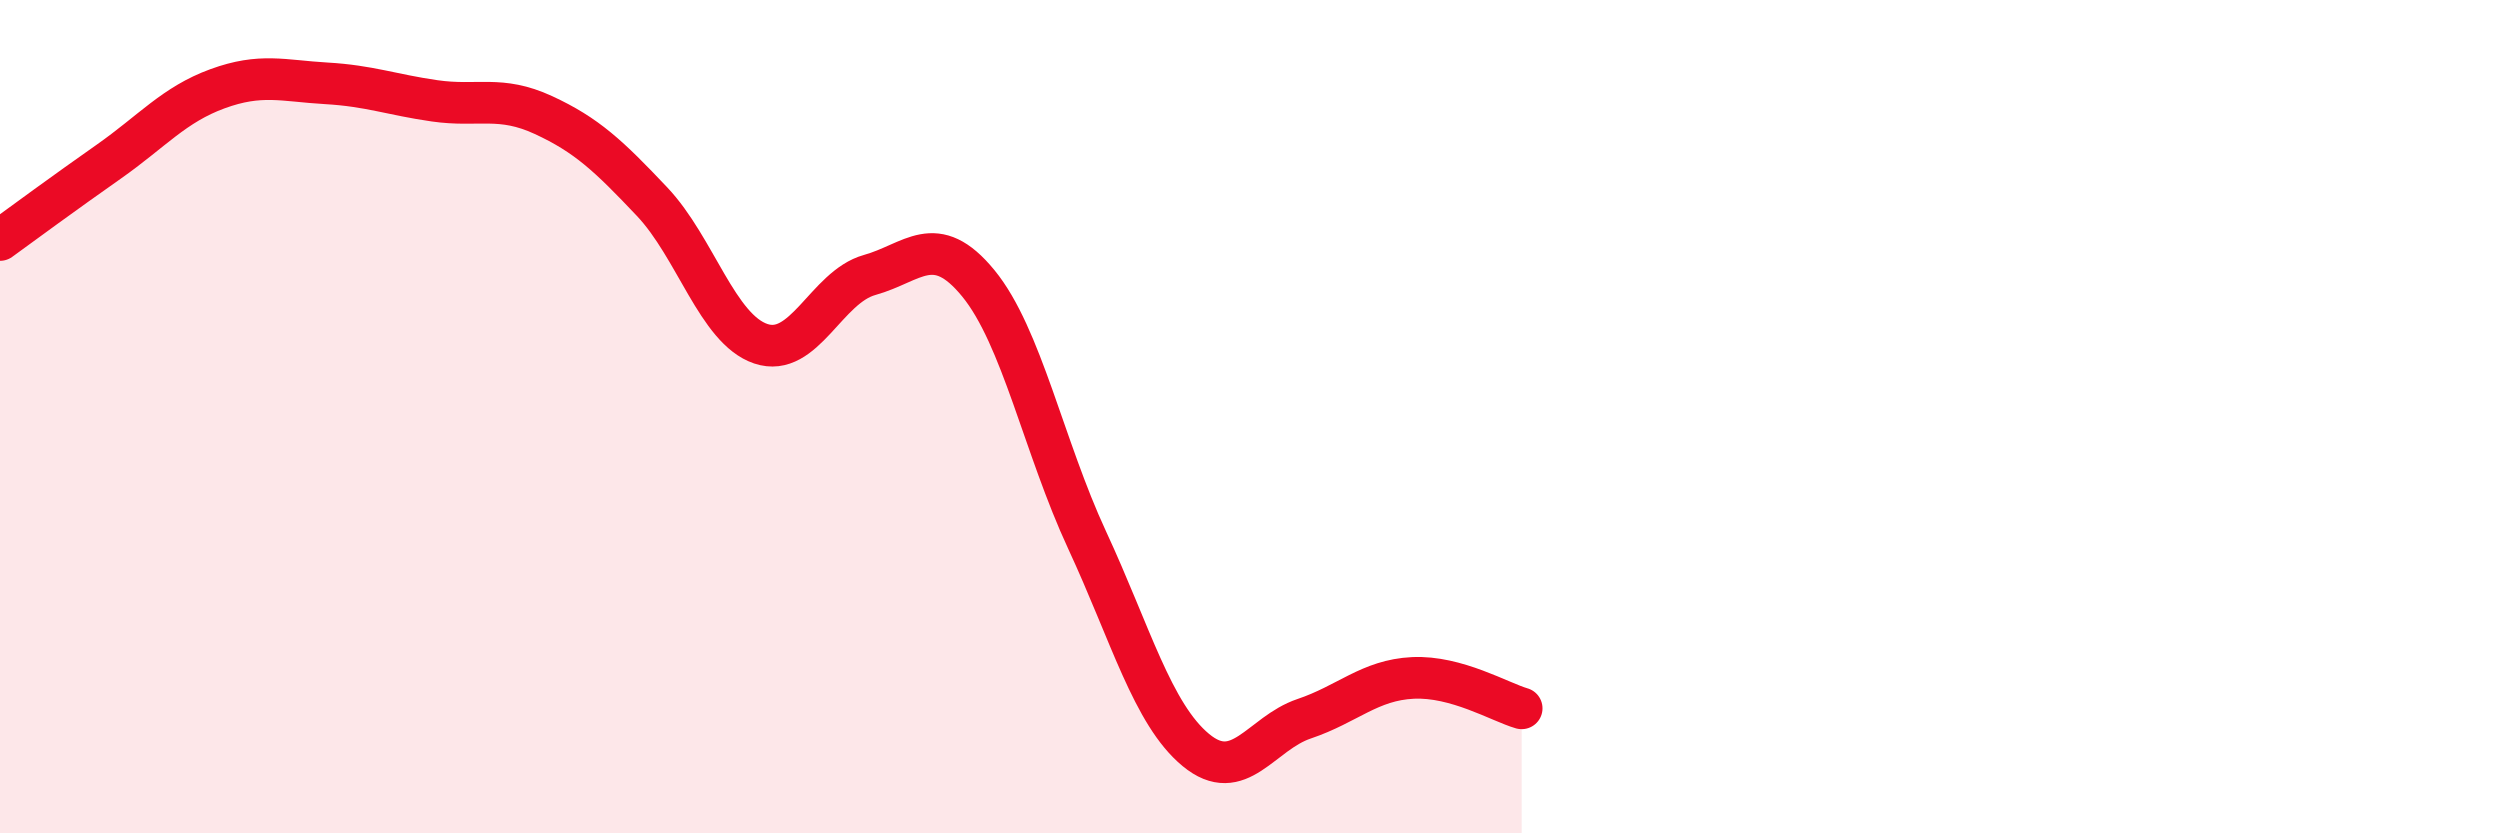
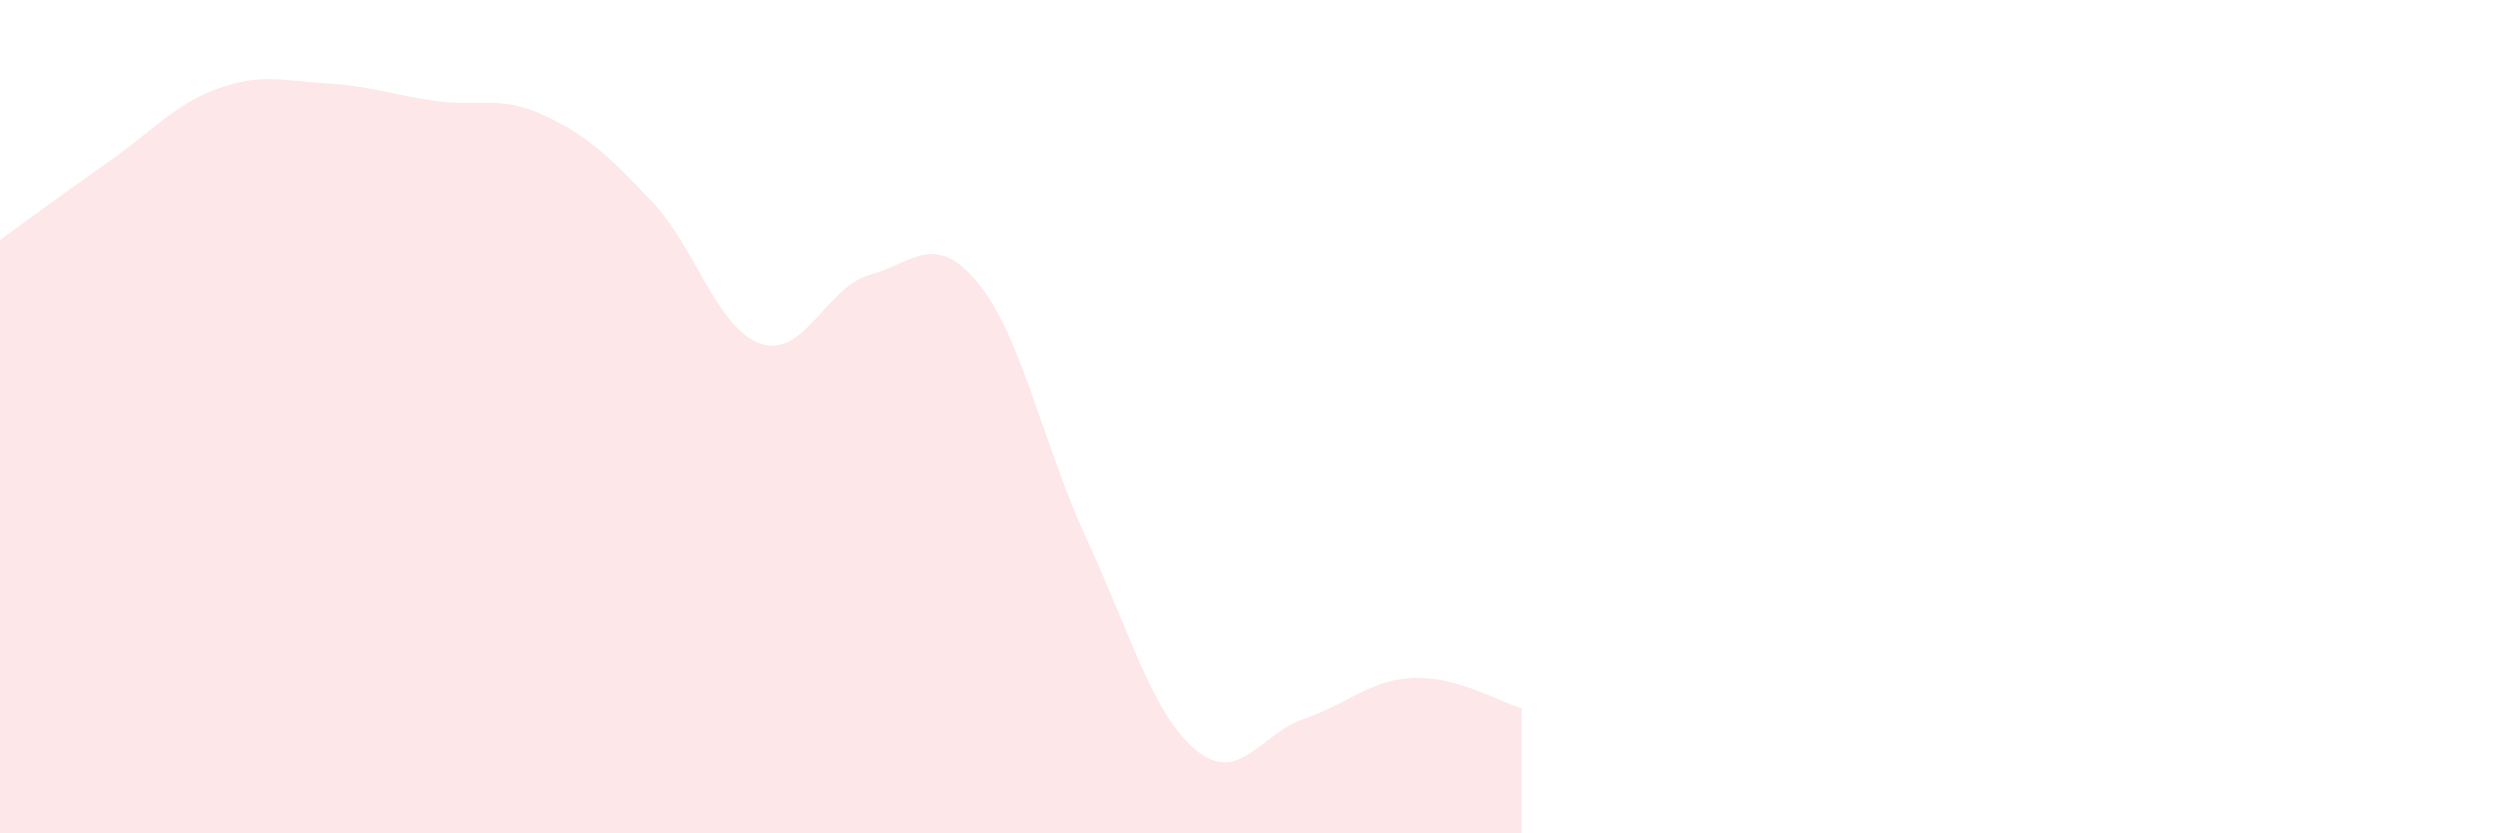
<svg xmlns="http://www.w3.org/2000/svg" width="60" height="20" viewBox="0 0 60 20">
  <path d="M 0,5.76 C 0.52,5.38 1.57,4.61 2.61,3.88 C 3.65,3.15 4.18,2.51 5.22,2.13 C 6.26,1.75 6.79,1.94 7.83,2 C 8.87,2.06 9.39,2.27 10.43,2.42 C 11.47,2.57 12,2.28 13.04,2.76 C 14.08,3.24 14.61,3.74 15.65,4.84 C 16.69,5.94 17.22,7.9 18.26,8.25 C 19.3,8.6 19.83,6.89 20.87,6.6 C 21.91,6.31 22.44,5.53 23.48,6.8 C 24.52,8.07 25.05,10.72 26.09,12.96 C 27.13,15.2 27.66,17.14 28.7,18 C 29.74,18.86 30.26,17.6 31.3,17.25 C 32.34,16.9 32.87,16.32 33.91,16.27 C 34.95,16.22 36,16.85 36.52,17L36.52 20L0 20Z" fill="#EB0A25" opacity="0.1" stroke-linecap="round" stroke-linejoin="round" />
-   <path d="M 0,5.76 C 0.52,5.38 1.57,4.61 2.61,3.88 C 3.65,3.15 4.18,2.51 5.22,2.13 C 6.26,1.75 6.79,1.94 7.83,2 C 8.87,2.06 9.39,2.27 10.43,2.42 C 11.47,2.57 12,2.28 13.04,2.76 C 14.08,3.24 14.61,3.74 15.65,4.84 C 16.69,5.94 17.22,7.9 18.26,8.25 C 19.3,8.6 19.83,6.89 20.87,6.6 C 21.91,6.31 22.44,5.53 23.48,6.8 C 24.52,8.07 25.05,10.72 26.09,12.96 C 27.13,15.2 27.66,17.14 28.7,18 C 29.74,18.86 30.26,17.6 31.3,17.25 C 32.34,16.9 32.87,16.32 33.91,16.27 C 34.95,16.22 36,16.85 36.52,17" stroke="#EB0A25" stroke-width="1" fill="none" stroke-linecap="round" stroke-linejoin="round" />
</svg>